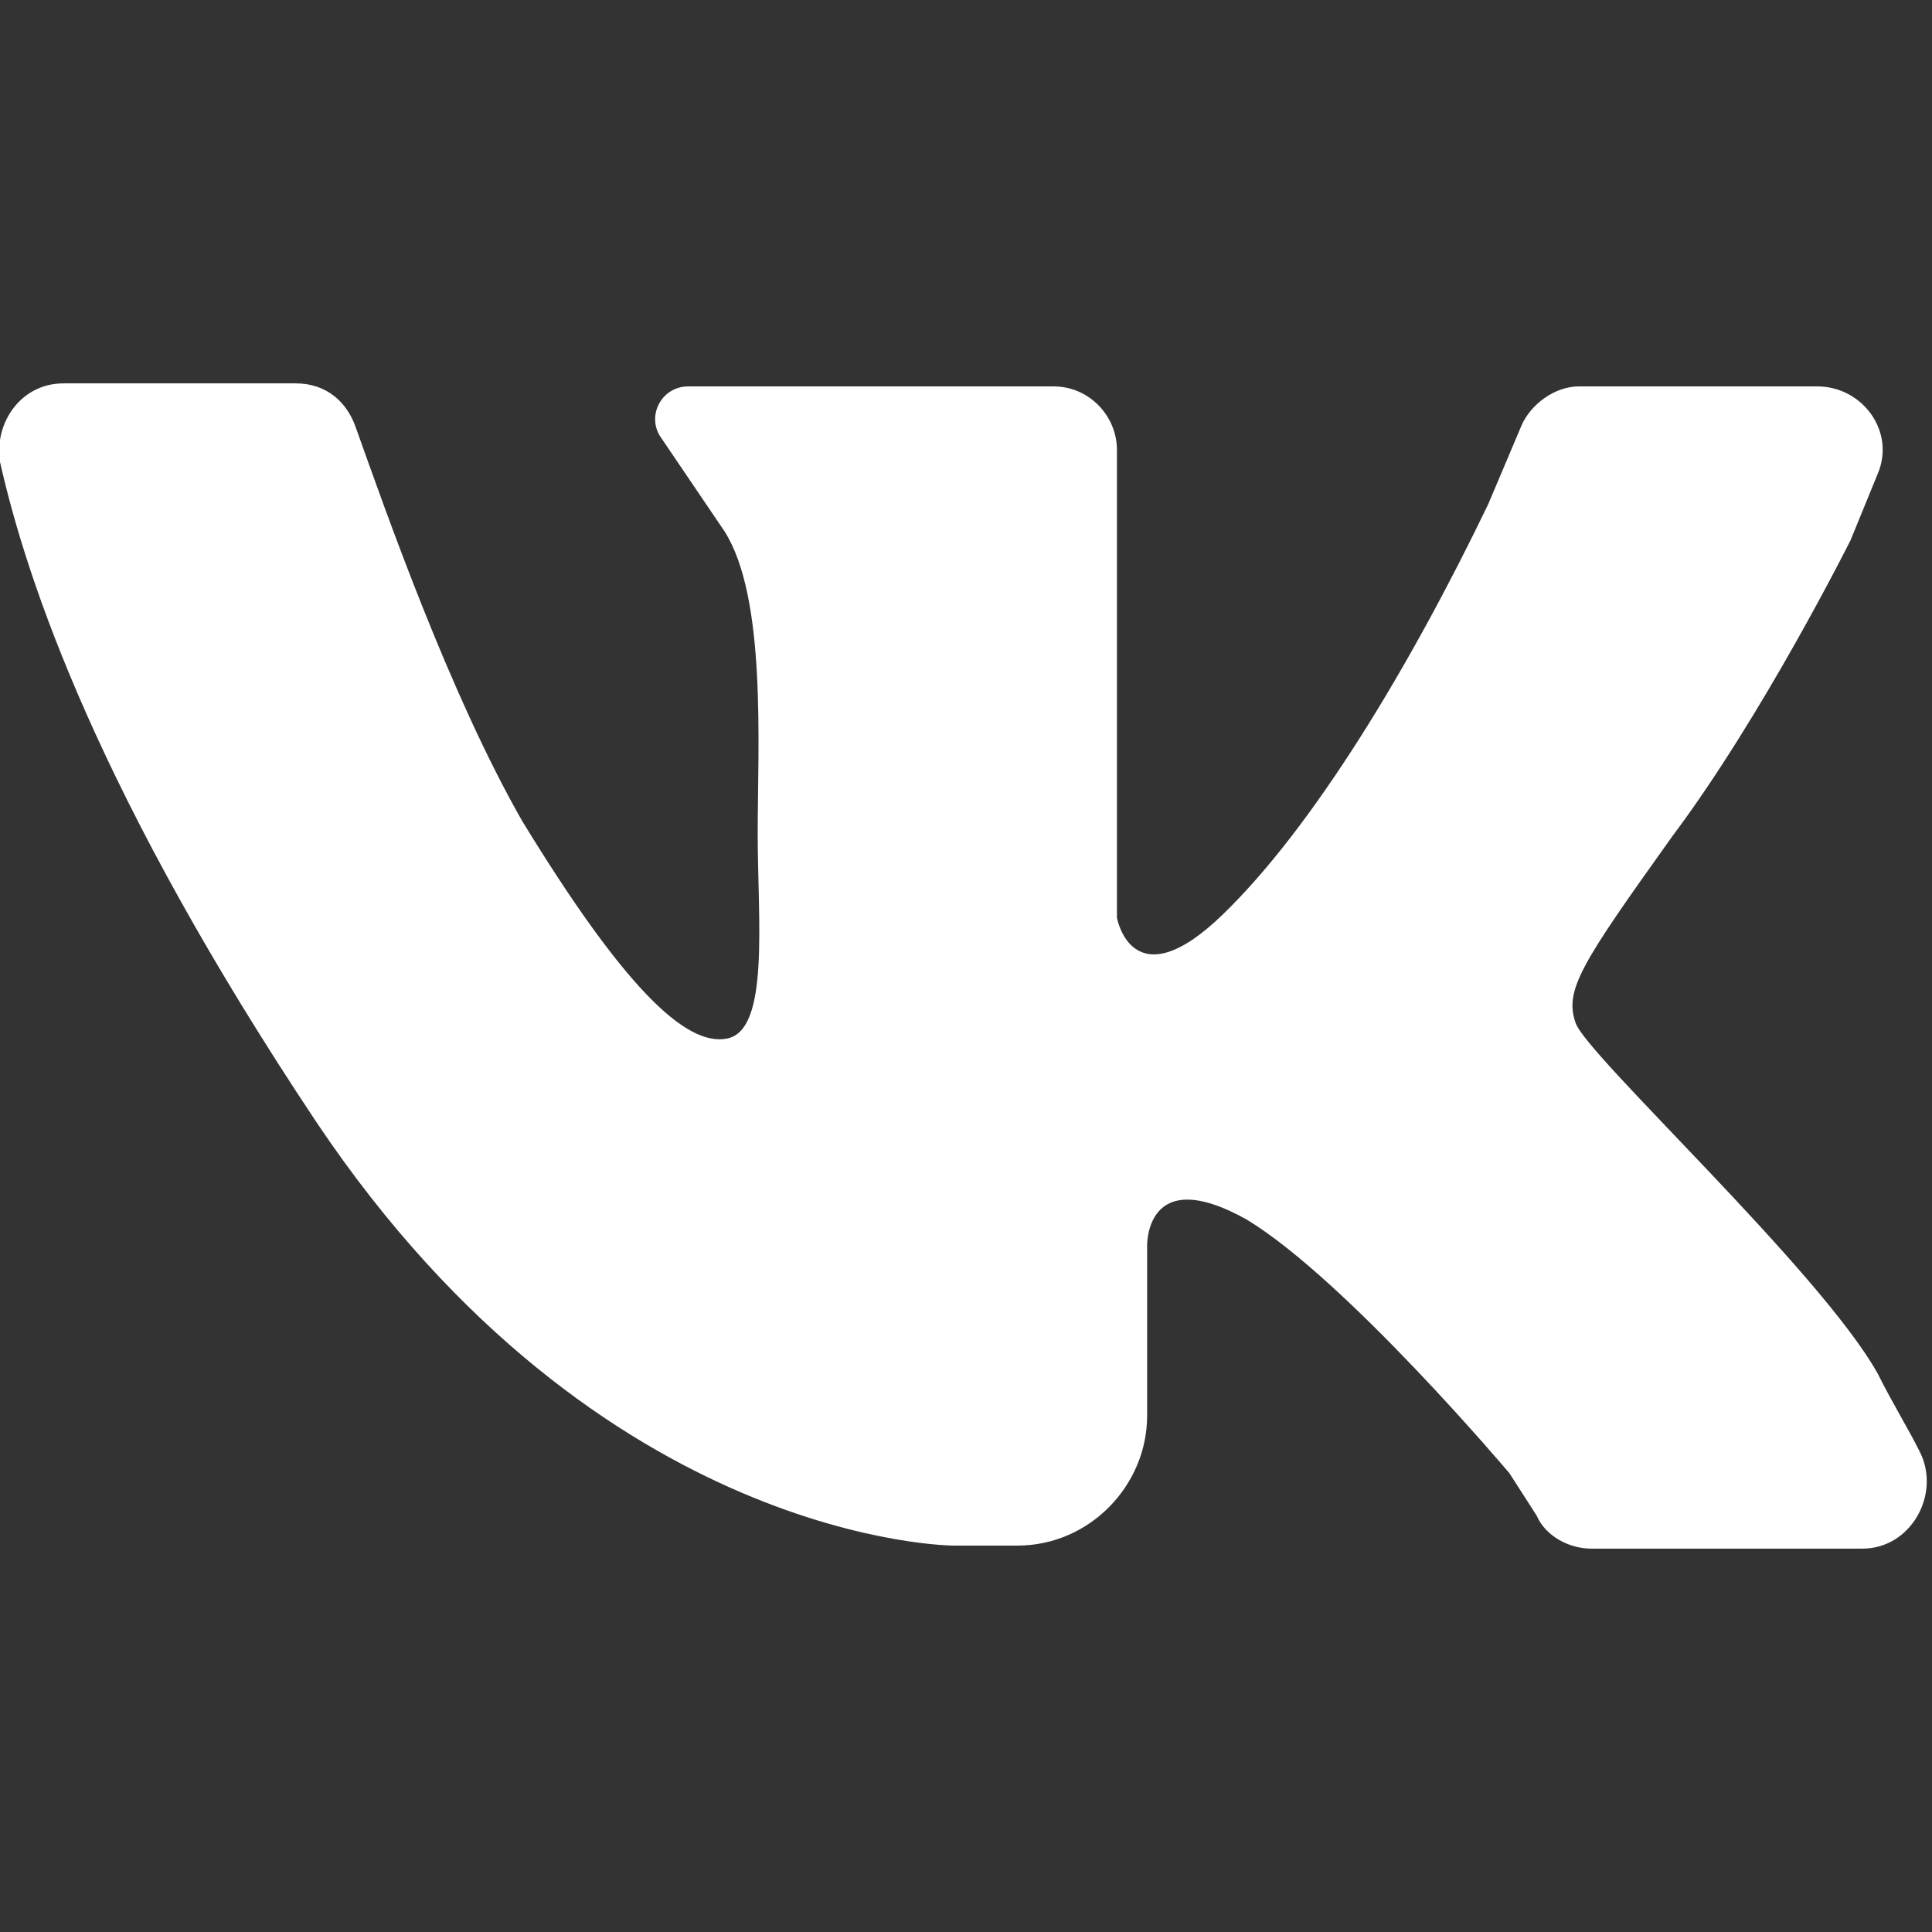
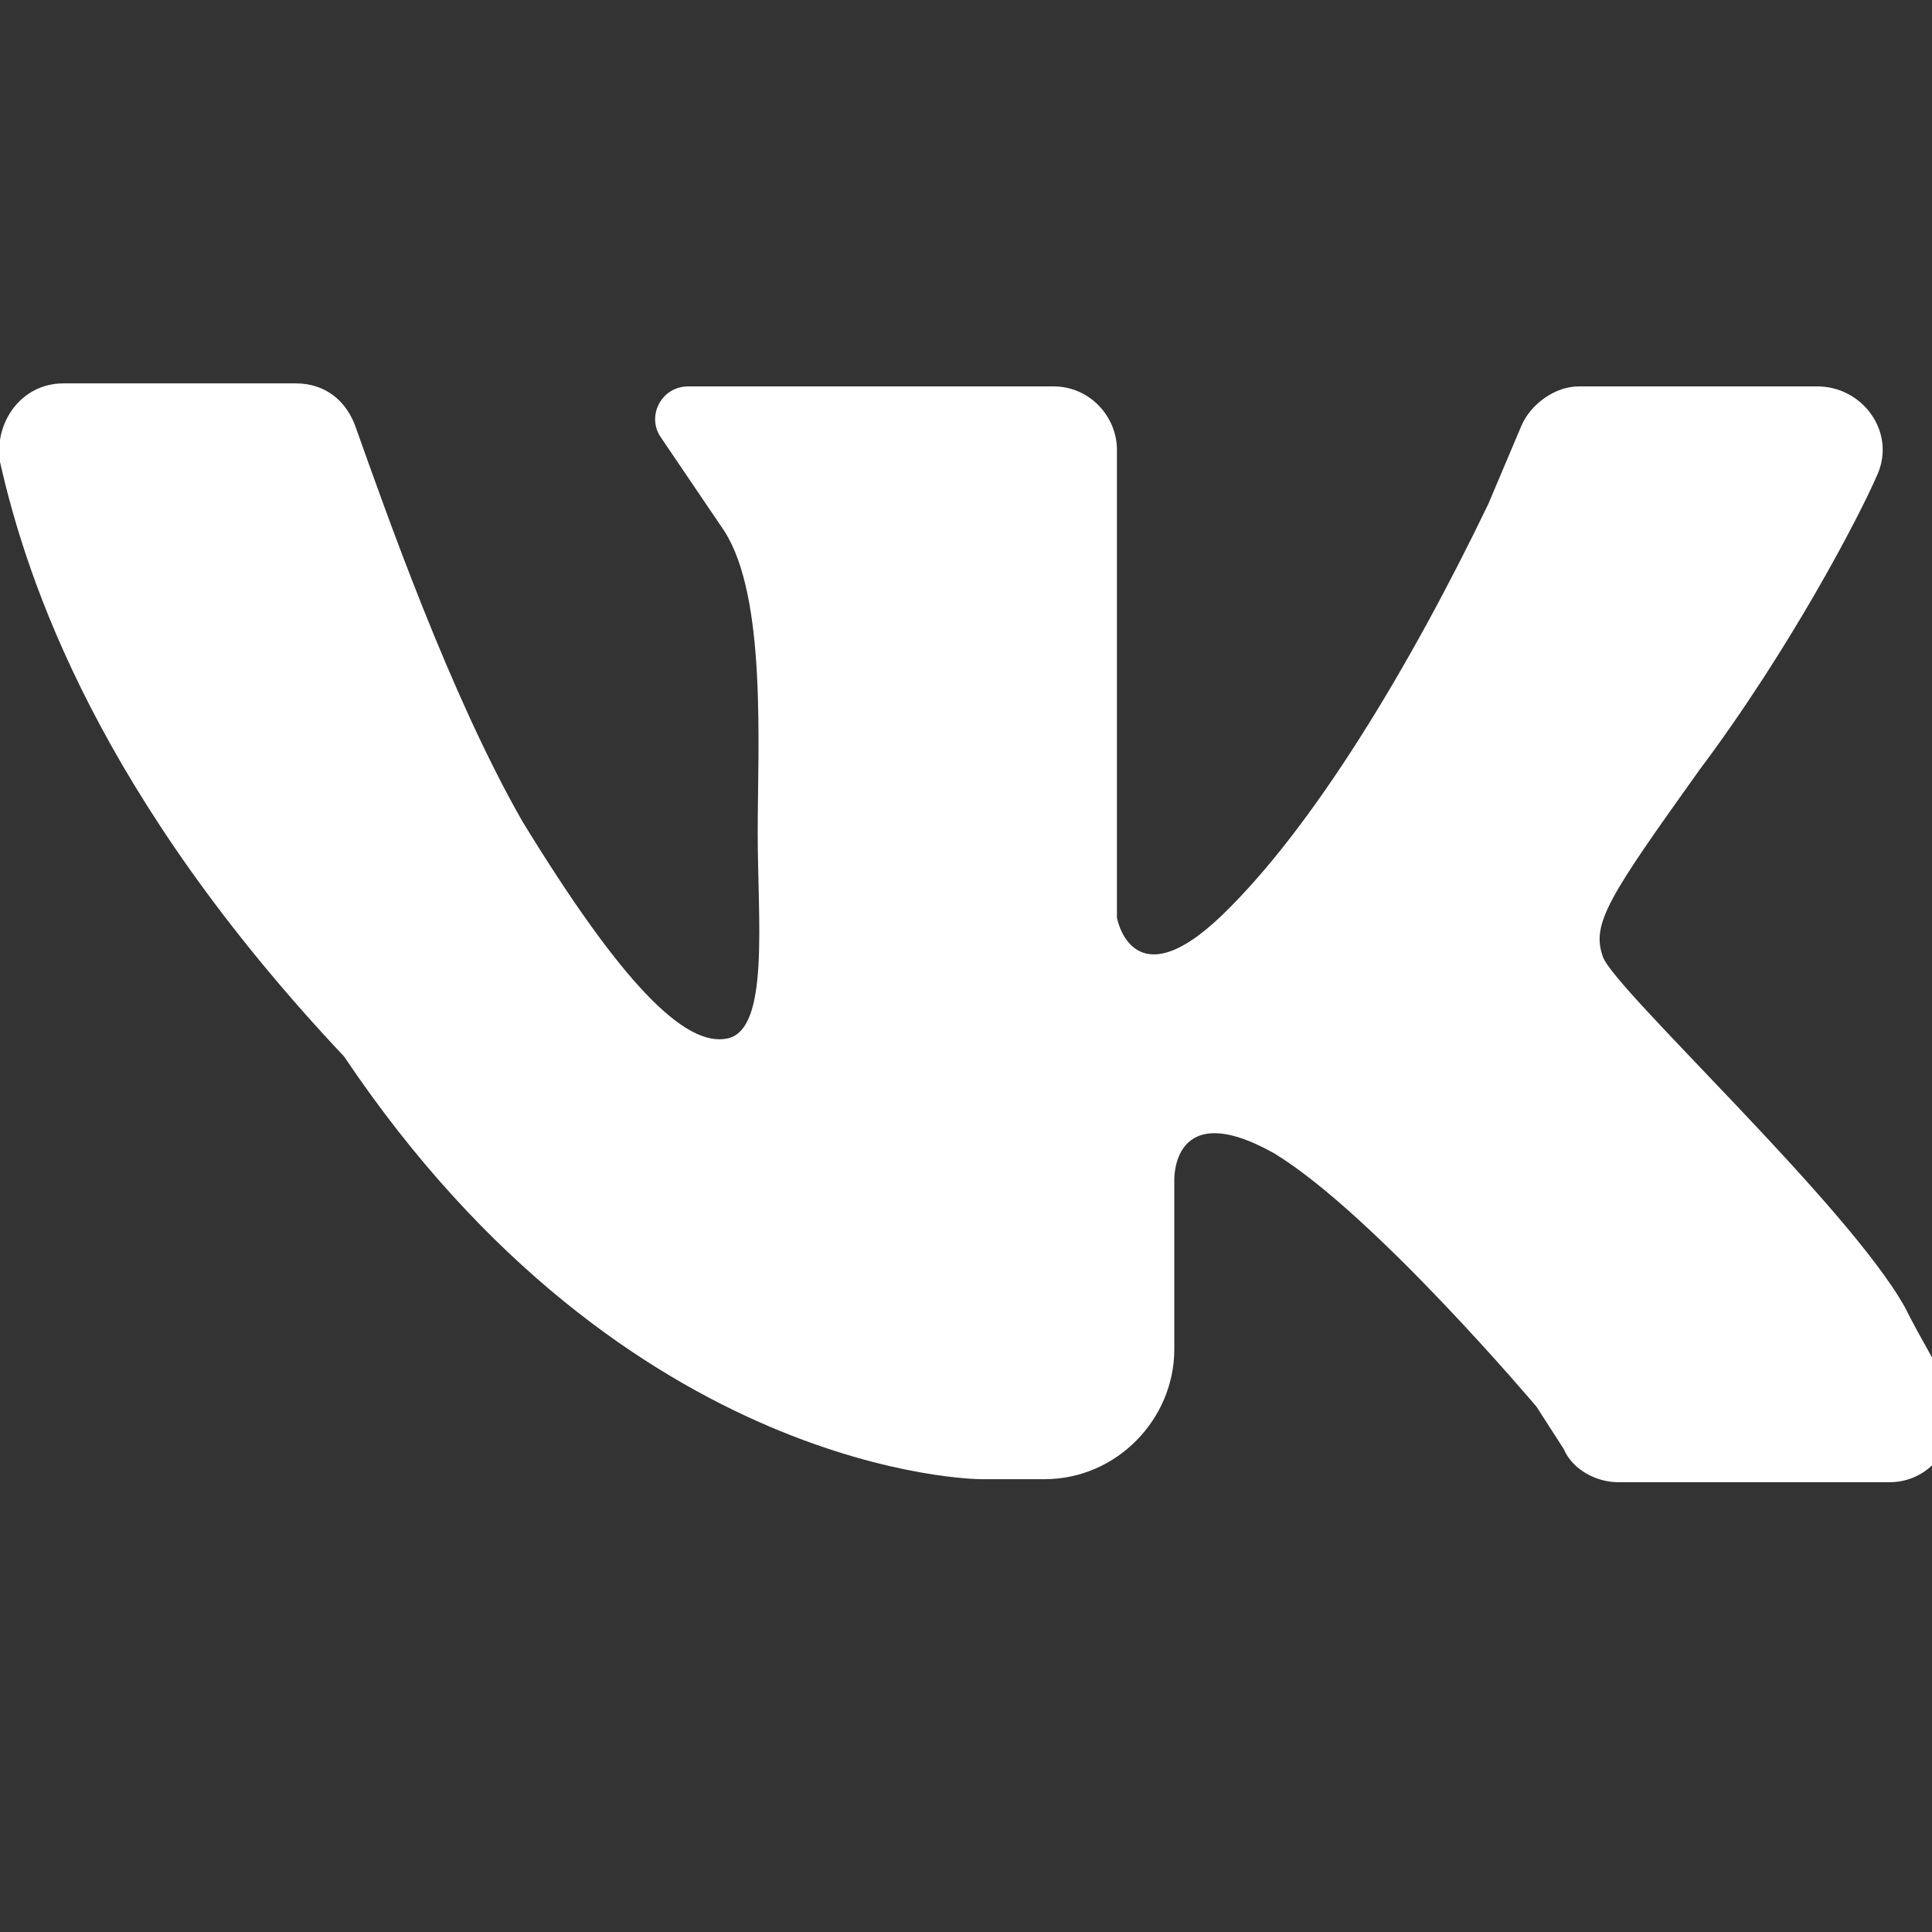
<svg xmlns="http://www.w3.org/2000/svg" version="1.1" viewBox="0 0 64 64">
  <rect x="0" y="0" width="64" height="64" fill="#333333" stroke="none" />
  <defs>
    <style> .cls-1 { fill: #fff; } </style>
  </defs>
  <g>
    <g id="Layer_1">
      <g id="Layer_11">
-         <path class="cls-1" d="M2.2,12.7h7.6c1,0,1.7.6,2,1.5,1,2.8,3.1,8.8,5.5,13,3.3,5.4,5.4,7.5,6.8,7.2,1.4-.3,1-3.9,1-6.8s.3-7.8-1.1-10l-2.1-3.1c-.5-.7,0-1.7.9-1.7h12.1c1.2,0,2.1,1,2.1,2.1v15.5s.5,2.8,3.5-.1c3-2.9,6.2-8.2,8.8-13.6l1.1-2.6c.3-.7,1.1-1.3,1.9-1.3h7.9c1.5,0,2.6,1.5,2,2.9l-.9,2.2s-2.9,5.8-5.9,9.8c-3,4.2-3.6,5.1-3.2,6.2s8.1,8.2,10,11.6c.5,1,1,1.8,1.4,2.6.7,1.4-.3,3.2-1.9,3.2h-9c-.7,0-1.5-.4-1.8-1.1l-.9-1.4s-5.4-6.4-8.7-8.4c-3.4-1.9-3.3.9-3.3.9v5.6c0,2.3-1.9,4.3-4.3,4.3h-2.1s-11.7,0-21.1-14C3.3,26.4.9,19.3,0,15.3c-.2-1.3.7-2.6,2.1-2.6Z" />
+         <path class="cls-1" d="M2.2,12.7h7.6c1,0,1.7.6,2,1.5,1,2.8,3.1,8.8,5.5,13,3.3,5.4,5.4,7.5,6.8,7.2,1.4-.3,1-3.9,1-6.8s.3-7.8-1.1-10l-2.1-3.1c-.5-.7,0-1.7.9-1.7h12.1c1.2,0,2.1,1,2.1,2.1v15.5s.5,2.8,3.5-.1c3-2.9,6.2-8.2,8.8-13.6l1.1-2.6c.3-.7,1.1-1.3,1.9-1.3h7.9c1.5,0,2.6,1.5,2,2.9s-2.9,5.8-5.9,9.8c-3,4.2-3.6,5.1-3.2,6.2s8.1,8.2,10,11.6c.5,1,1,1.8,1.4,2.6.7,1.4-.3,3.2-1.9,3.2h-9c-.7,0-1.5-.4-1.8-1.1l-.9-1.4s-5.4-6.4-8.7-8.4c-3.4-1.9-3.3.9-3.3.9v5.6c0,2.3-1.9,4.3-4.3,4.3h-2.1s-11.7,0-21.1-14C3.3,26.4.9,19.3,0,15.3c-.2-1.3.7-2.6,2.1-2.6Z" />
      </g>
    </g>
  </g>
</svg>